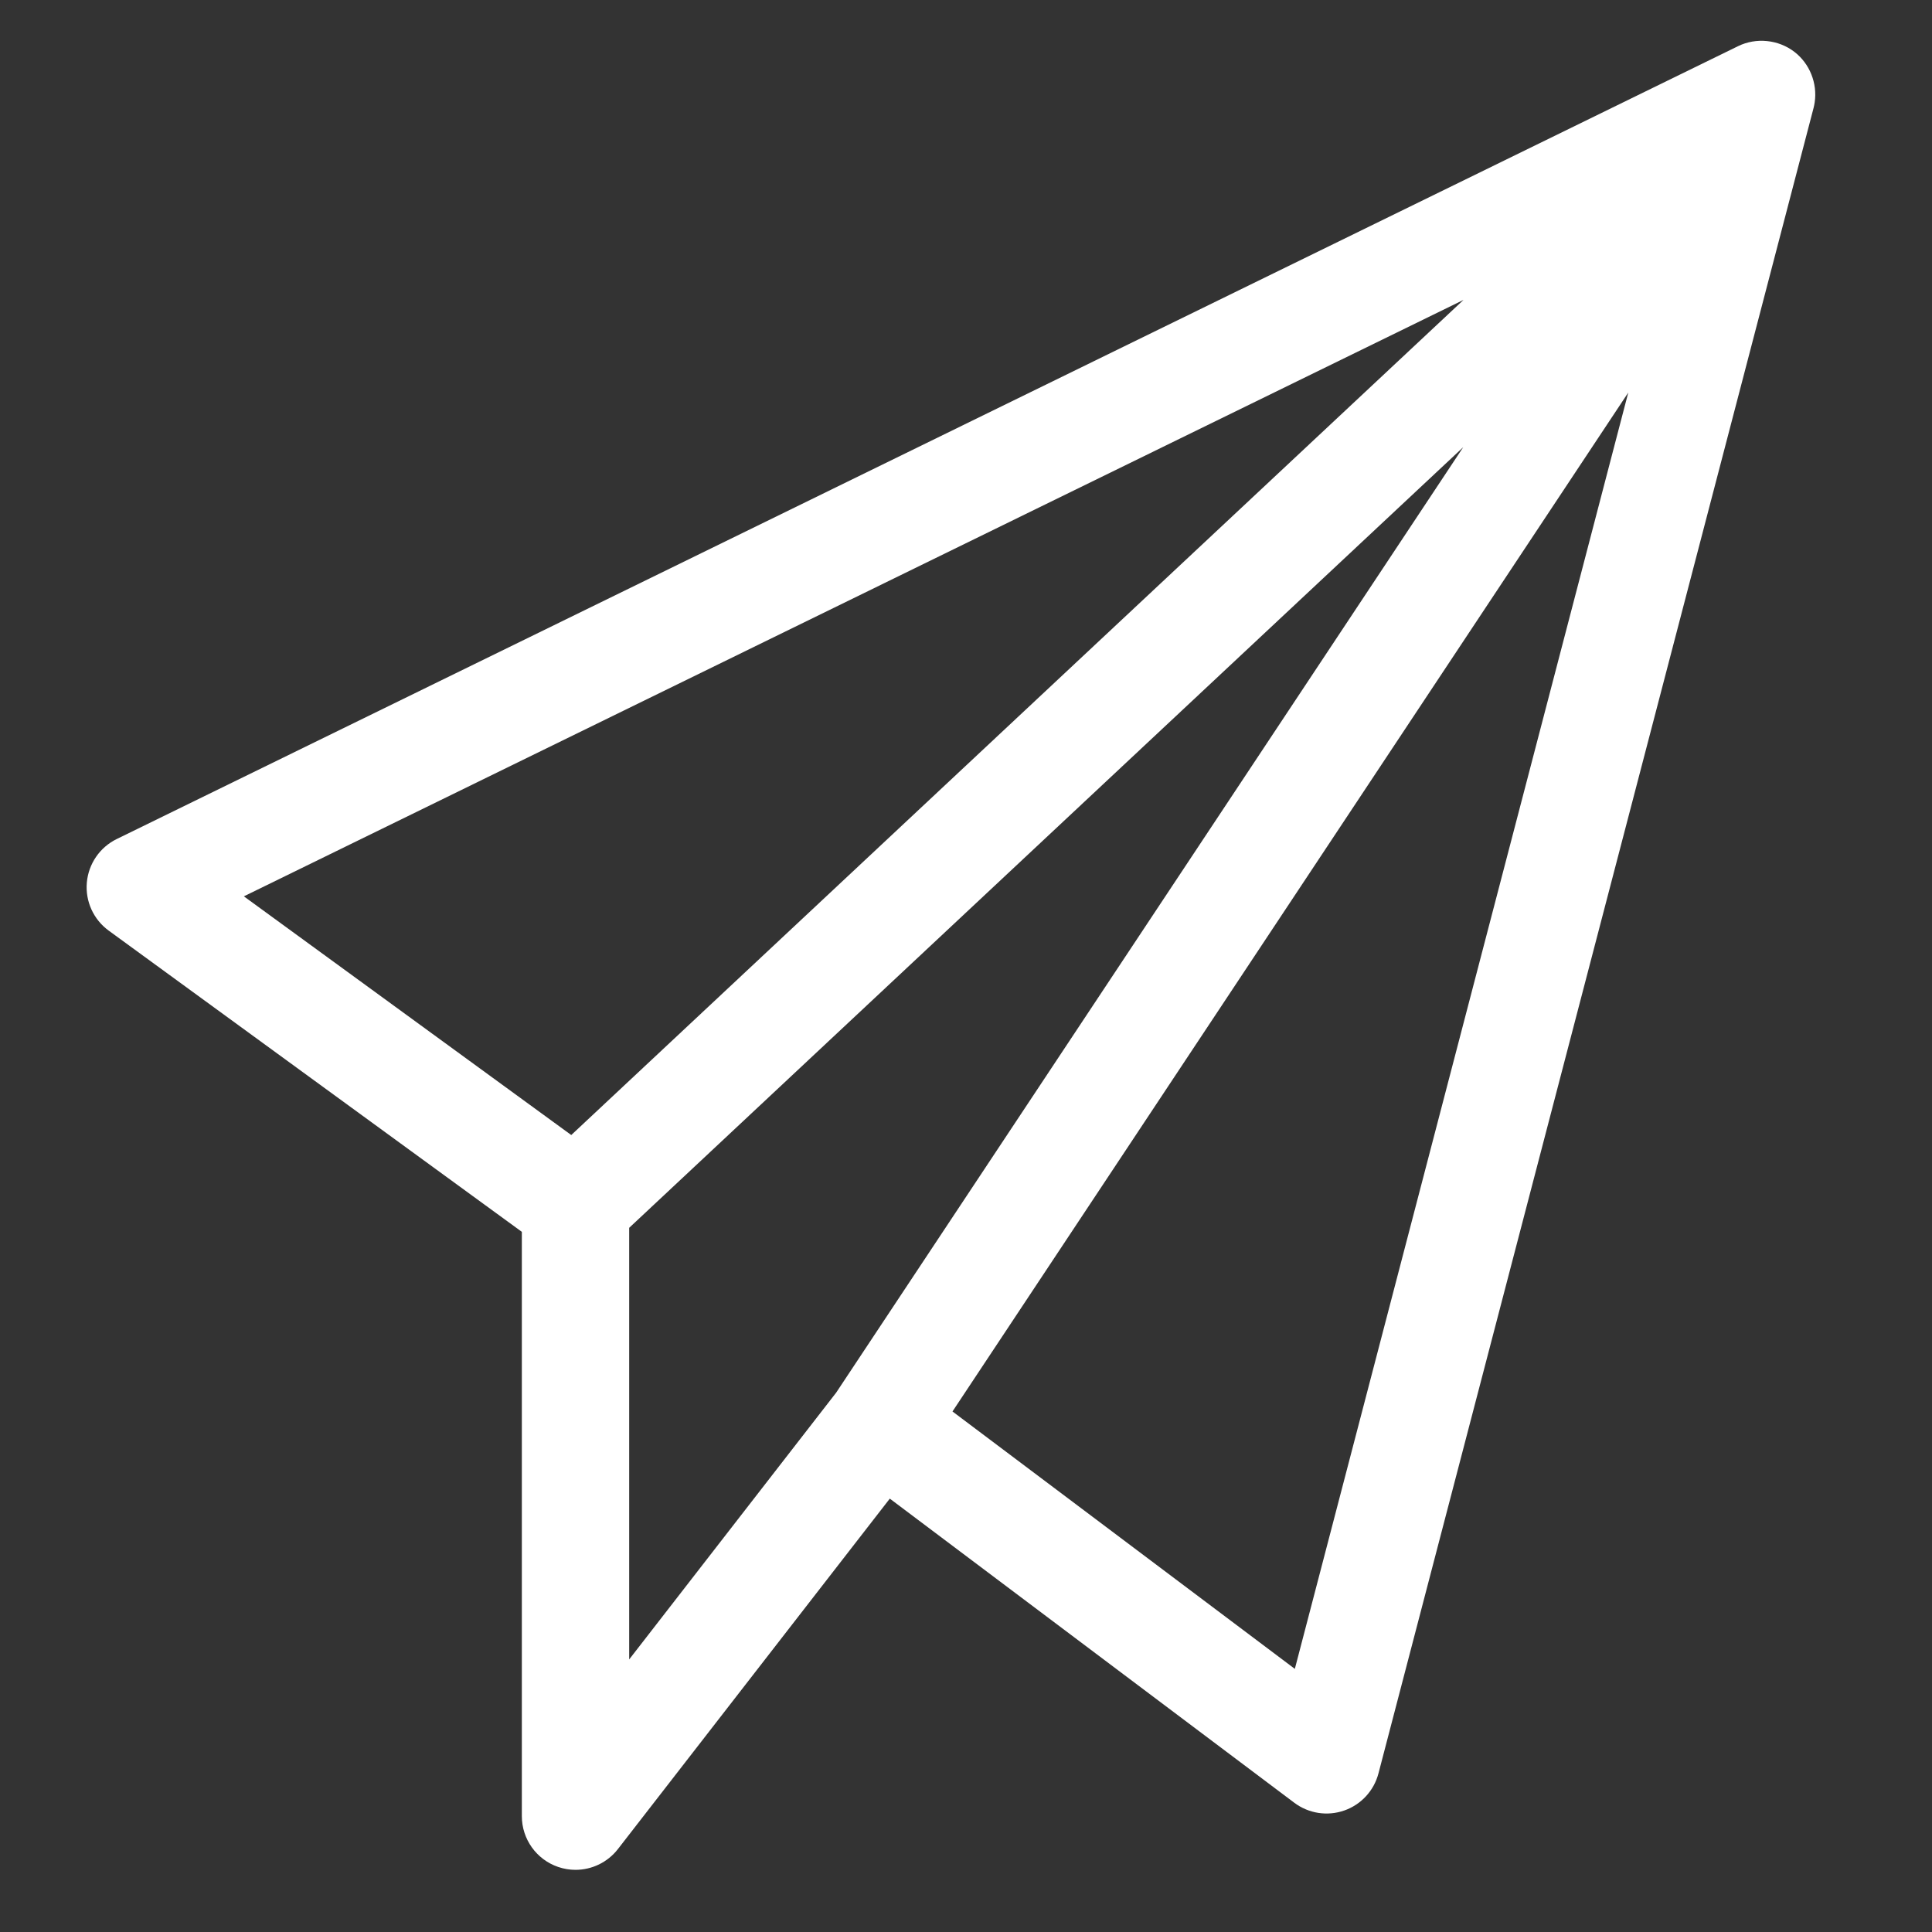
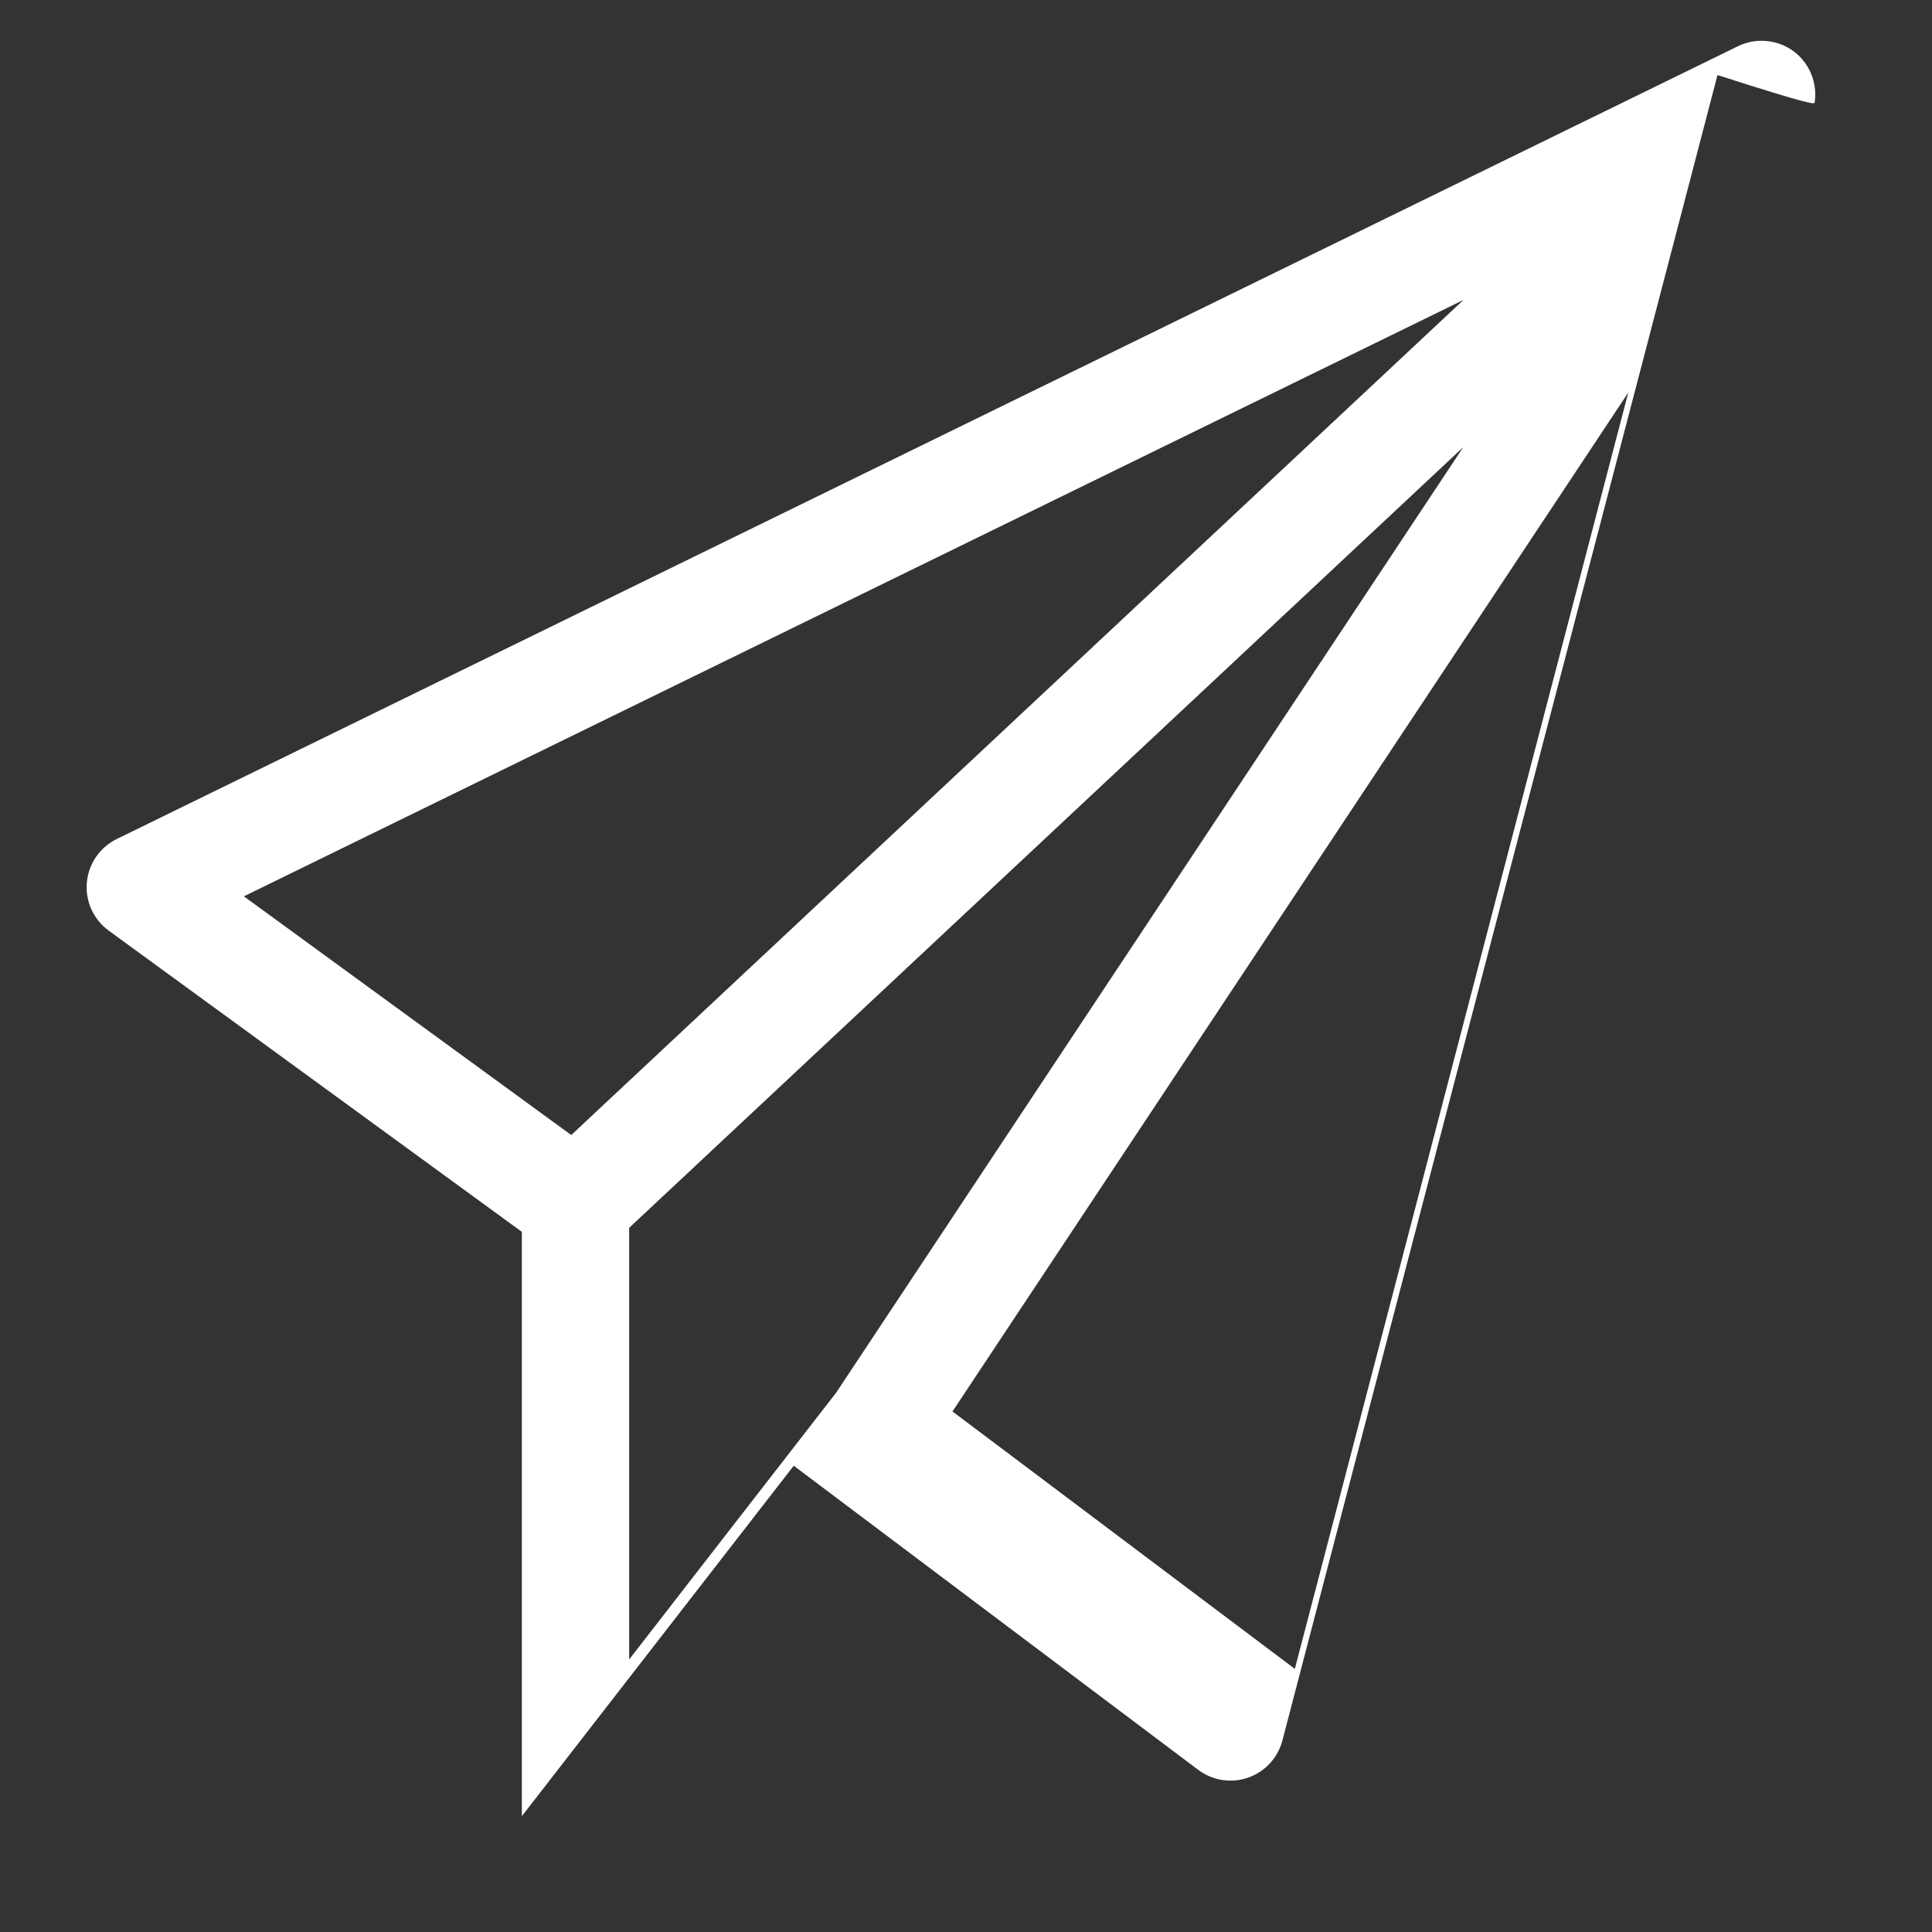
<svg xmlns="http://www.w3.org/2000/svg" t="1614136159612" class="icon" viewBox="0 0 1024 1024" version="1.1" p-id="1294" width="128" height="128">
  <rect x="0" y="0" width="1024" height="1024" fill="#333333" stroke="none" />
  <defs>
    <style type="text/css" />
  </defs>
-   <path d="M961.824 54.225c1.504-10.101-2.656-20.529-10.776-26.755-8.478-6.5-20.23-7.702-29.834-3.004L61.866 444.702c-8.958 4.38-14.967 13.132-15.84 23.064-0.873 9.933 3.521 19.598 11.578 25.473l218.985 159.661 0 309.704c0 12.158 7.728 22.972 19.23 26.91 3.024 1.035 6.134 1.537 9.21 1.537 8.623 0 16.986-3.93 22.479-11.01l144.105-185.741 214.386 161.192c7.58 5.698 17.5 7.244 26.453 4.126 8.954-3.12 15.765-10.497 18.162-19.671l230.617-882.736C961.487 56.23 961.674 55.225 961.824 54.225 961.866 53.942 961.752 54.704 961.824 54.225zM129.254 475.075l646.442-316.12L302.776 601.589 129.254 475.075zM333.477 650.771l442.088-413.777L443.189 738.128l-109.712 141.41L333.477 650.771zM686.292 884.536l-181.454-136.431 358.185-540.046L686.292 884.536z" p-id="1295" fill="#ffffff" />
+   <path d="M961.824 54.225c1.504-10.101-2.656-20.529-10.776-26.755-8.478-6.5-20.23-7.702-29.834-3.004L61.866 444.702c-8.958 4.38-14.967 13.132-15.84 23.064-0.873 9.933 3.521 19.598 11.578 25.473l218.985 159.661 0 309.704l144.105-185.741 214.386 161.192c7.58 5.698 17.5 7.244 26.453 4.126 8.954-3.12 15.765-10.497 18.162-19.671l230.617-882.736C961.487 56.23 961.674 55.225 961.824 54.225 961.866 53.942 961.752 54.704 961.824 54.225zM129.254 475.075l646.442-316.12L302.776 601.589 129.254 475.075zM333.477 650.771l442.088-413.777L443.189 738.128l-109.712 141.41L333.477 650.771zM686.292 884.536l-181.454-136.431 358.185-540.046L686.292 884.536z" p-id="1295" fill="#ffffff" />
</svg>